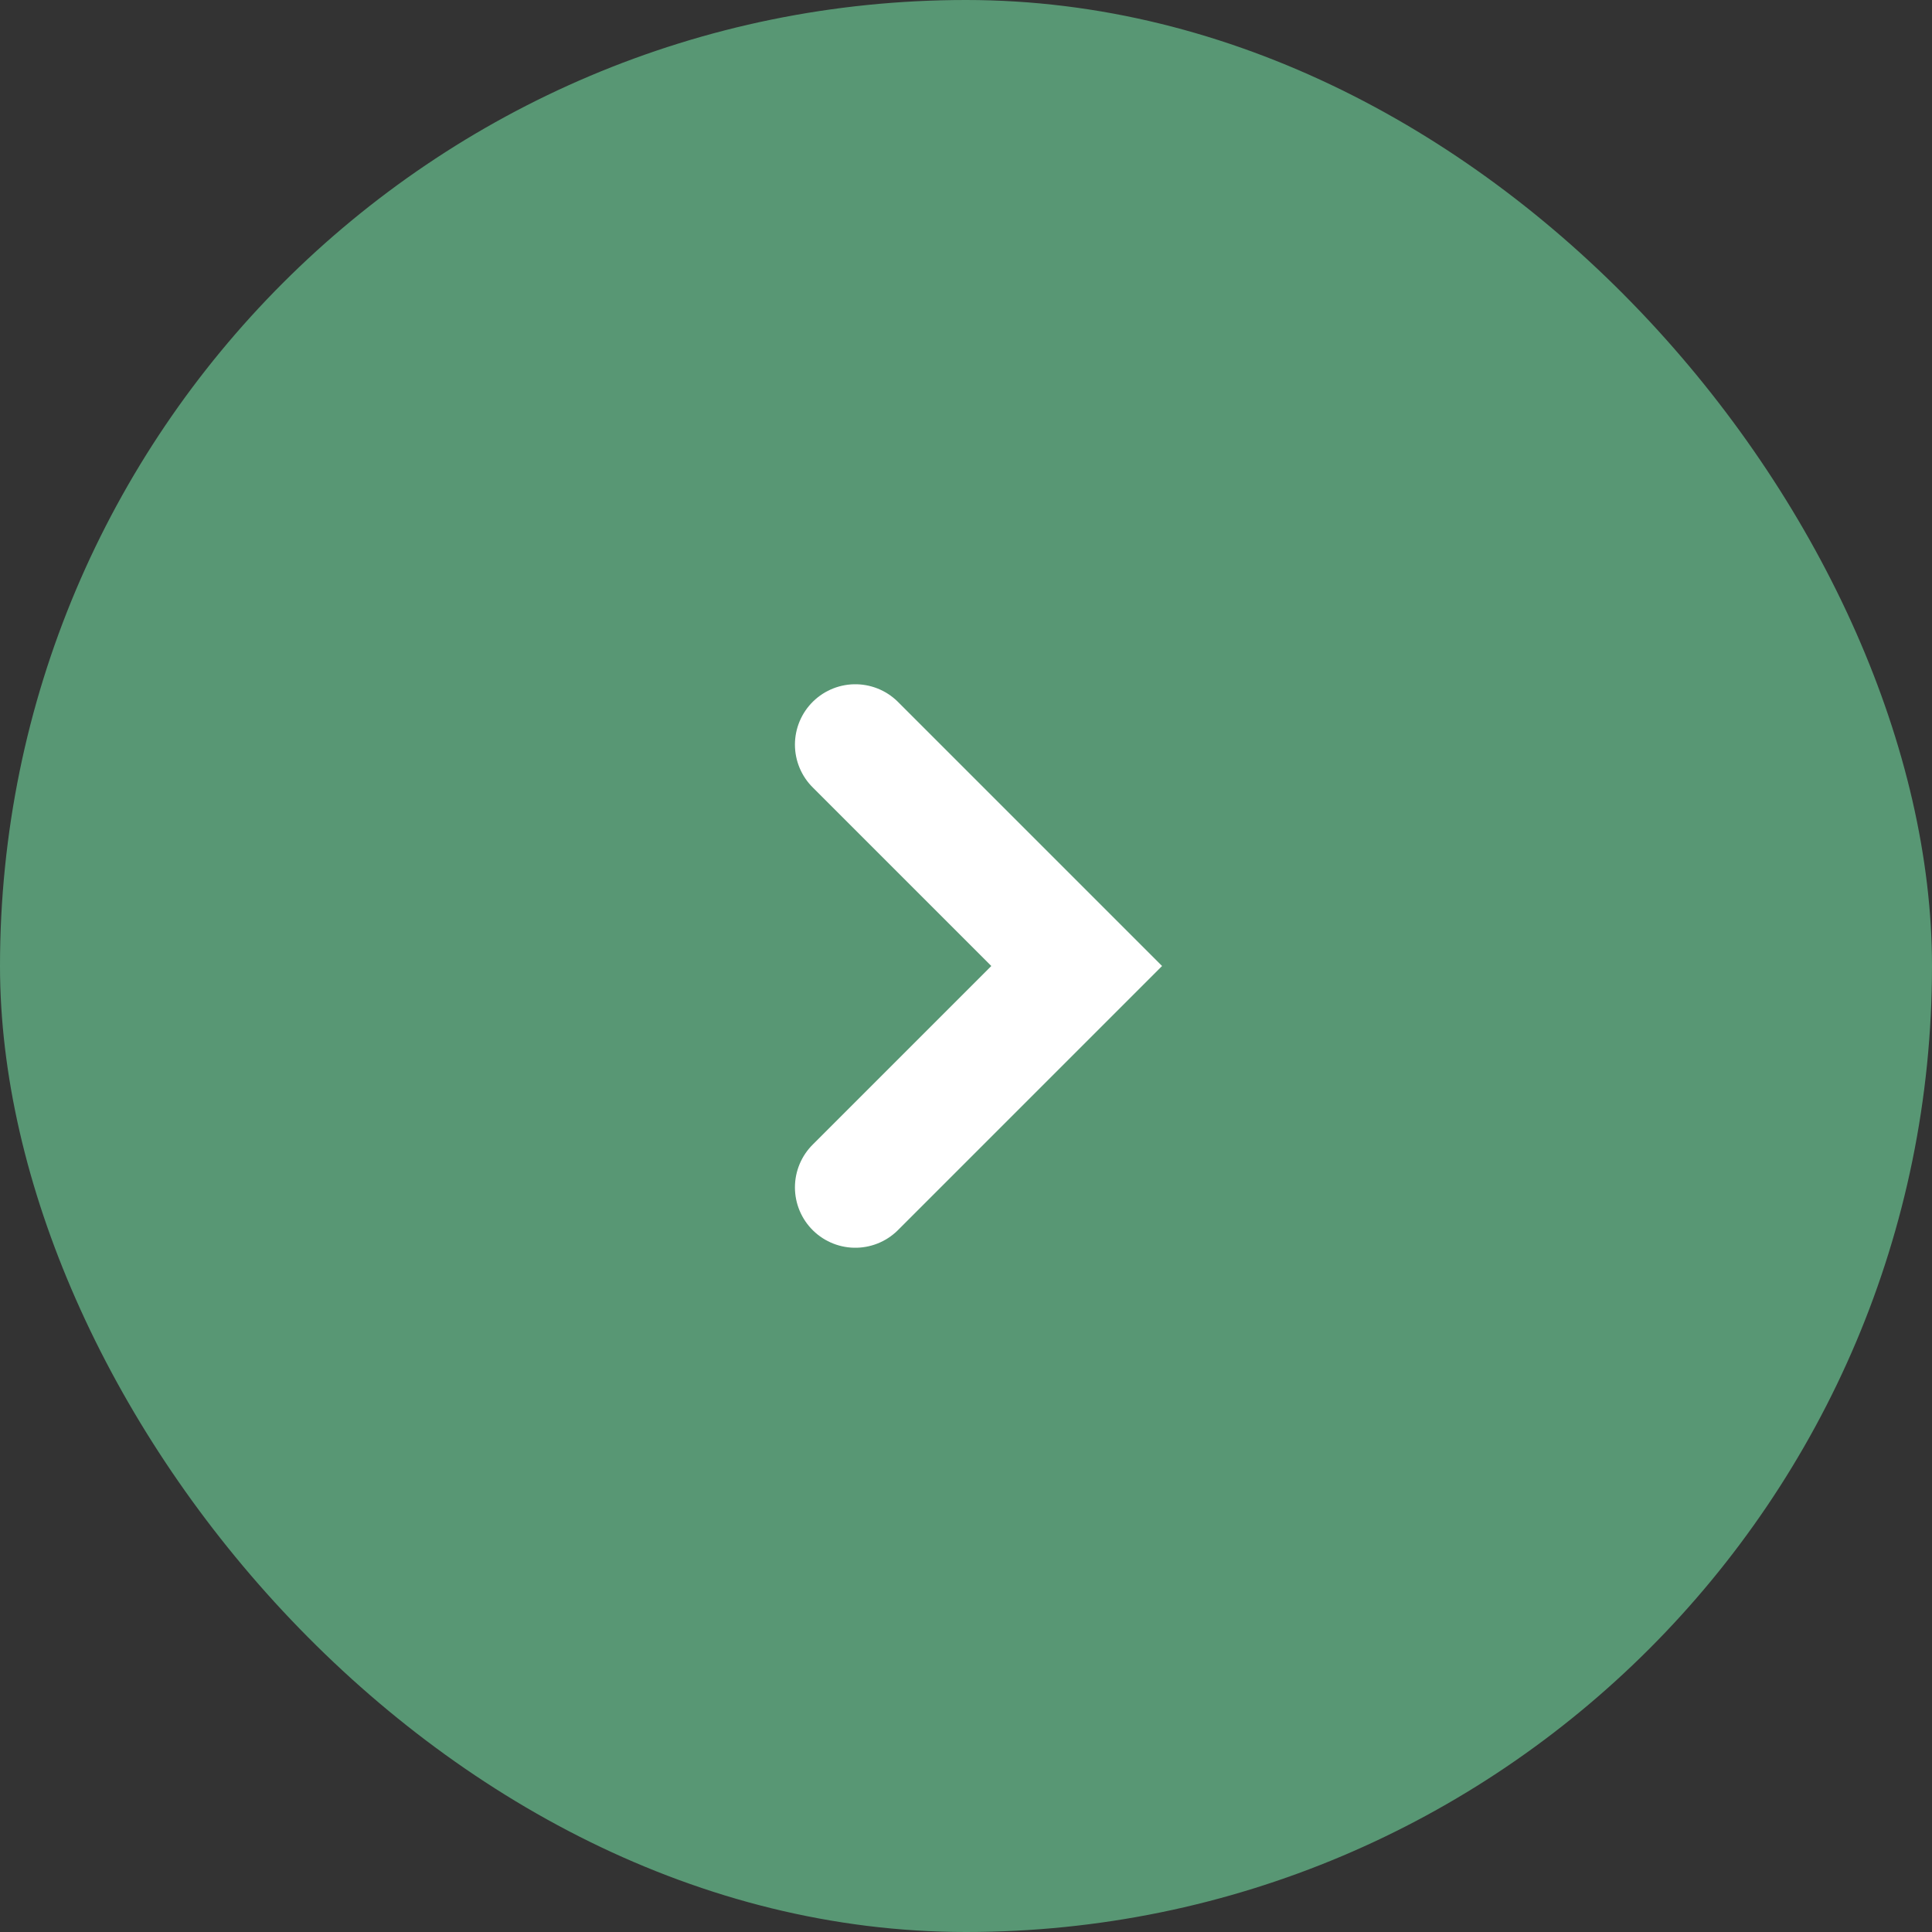
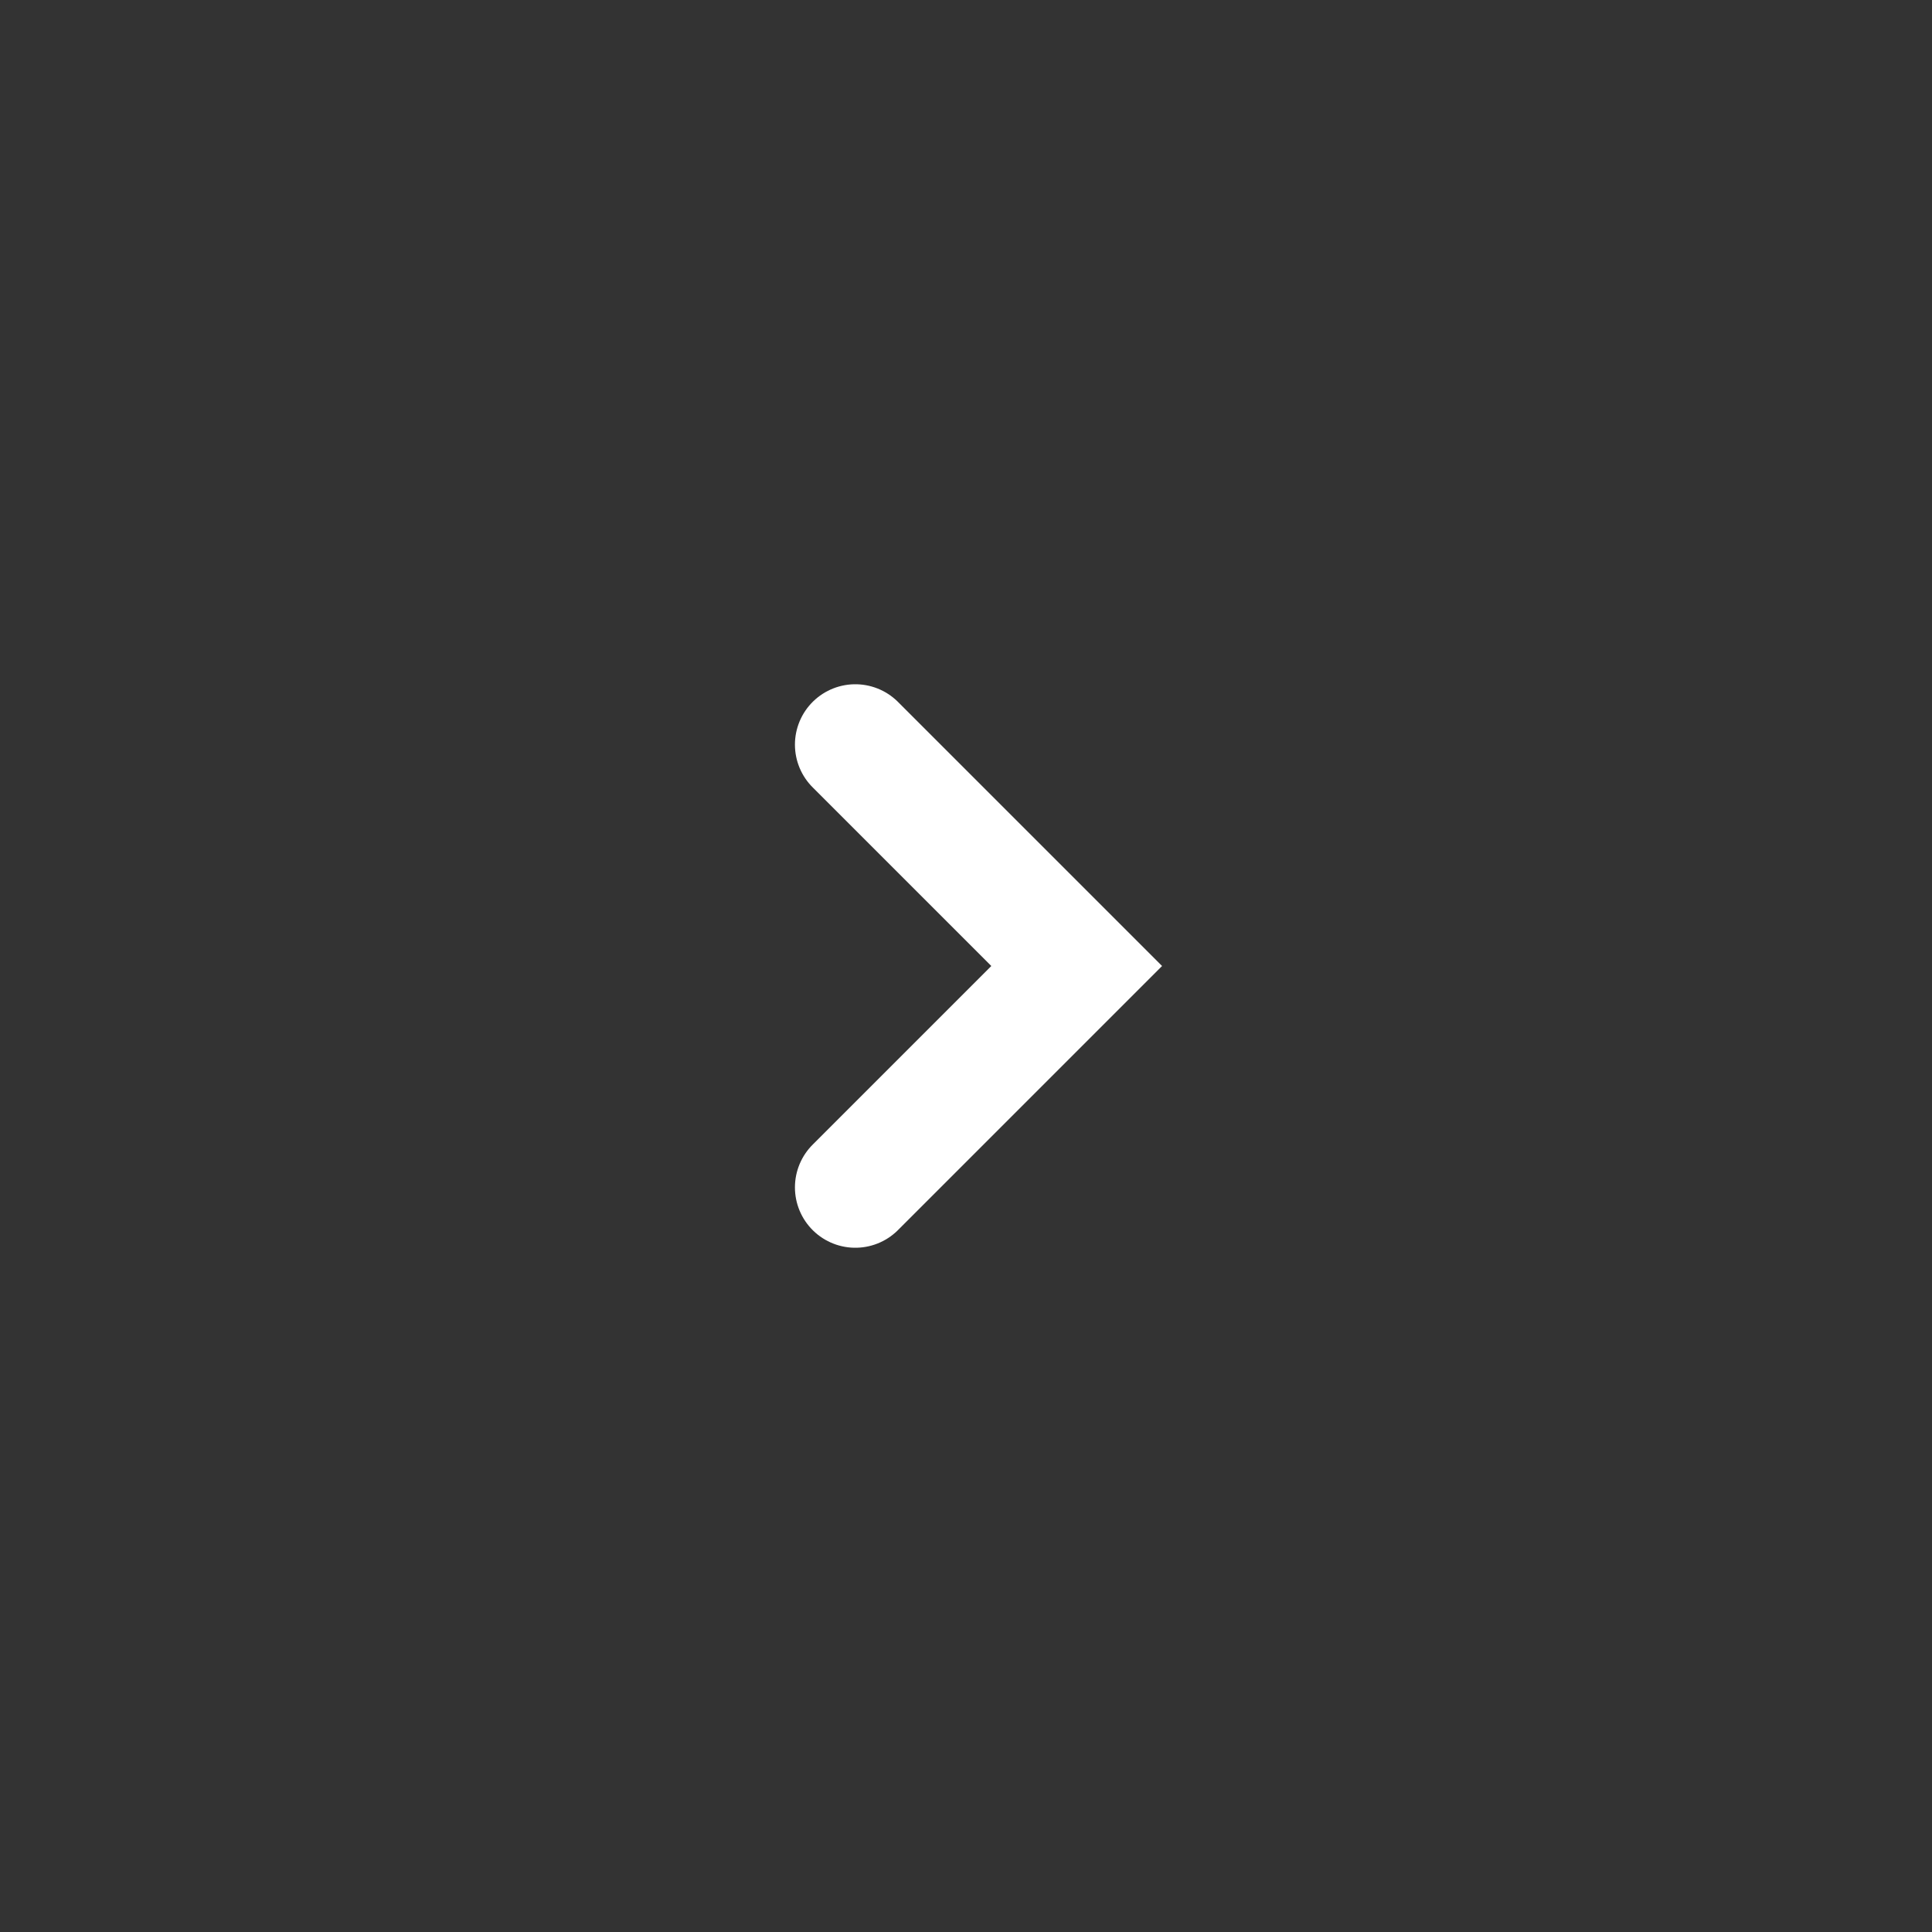
<svg xmlns="http://www.w3.org/2000/svg" width="48" height="48" viewBox="0 0 48 48" fill="none">
  <rect x="0" y="0" width="48" height="48" fill="#333333" stroke="none" />
-   <rect x="48" y="48" width="48" height="48" rx="24" transform="rotate(-180 48 48)" fill="#589774" />
  <path d="M21.25 29.5L26.75 24L21.25 18.5" stroke="white" stroke-width="3" stroke-linecap="round" />
</svg>